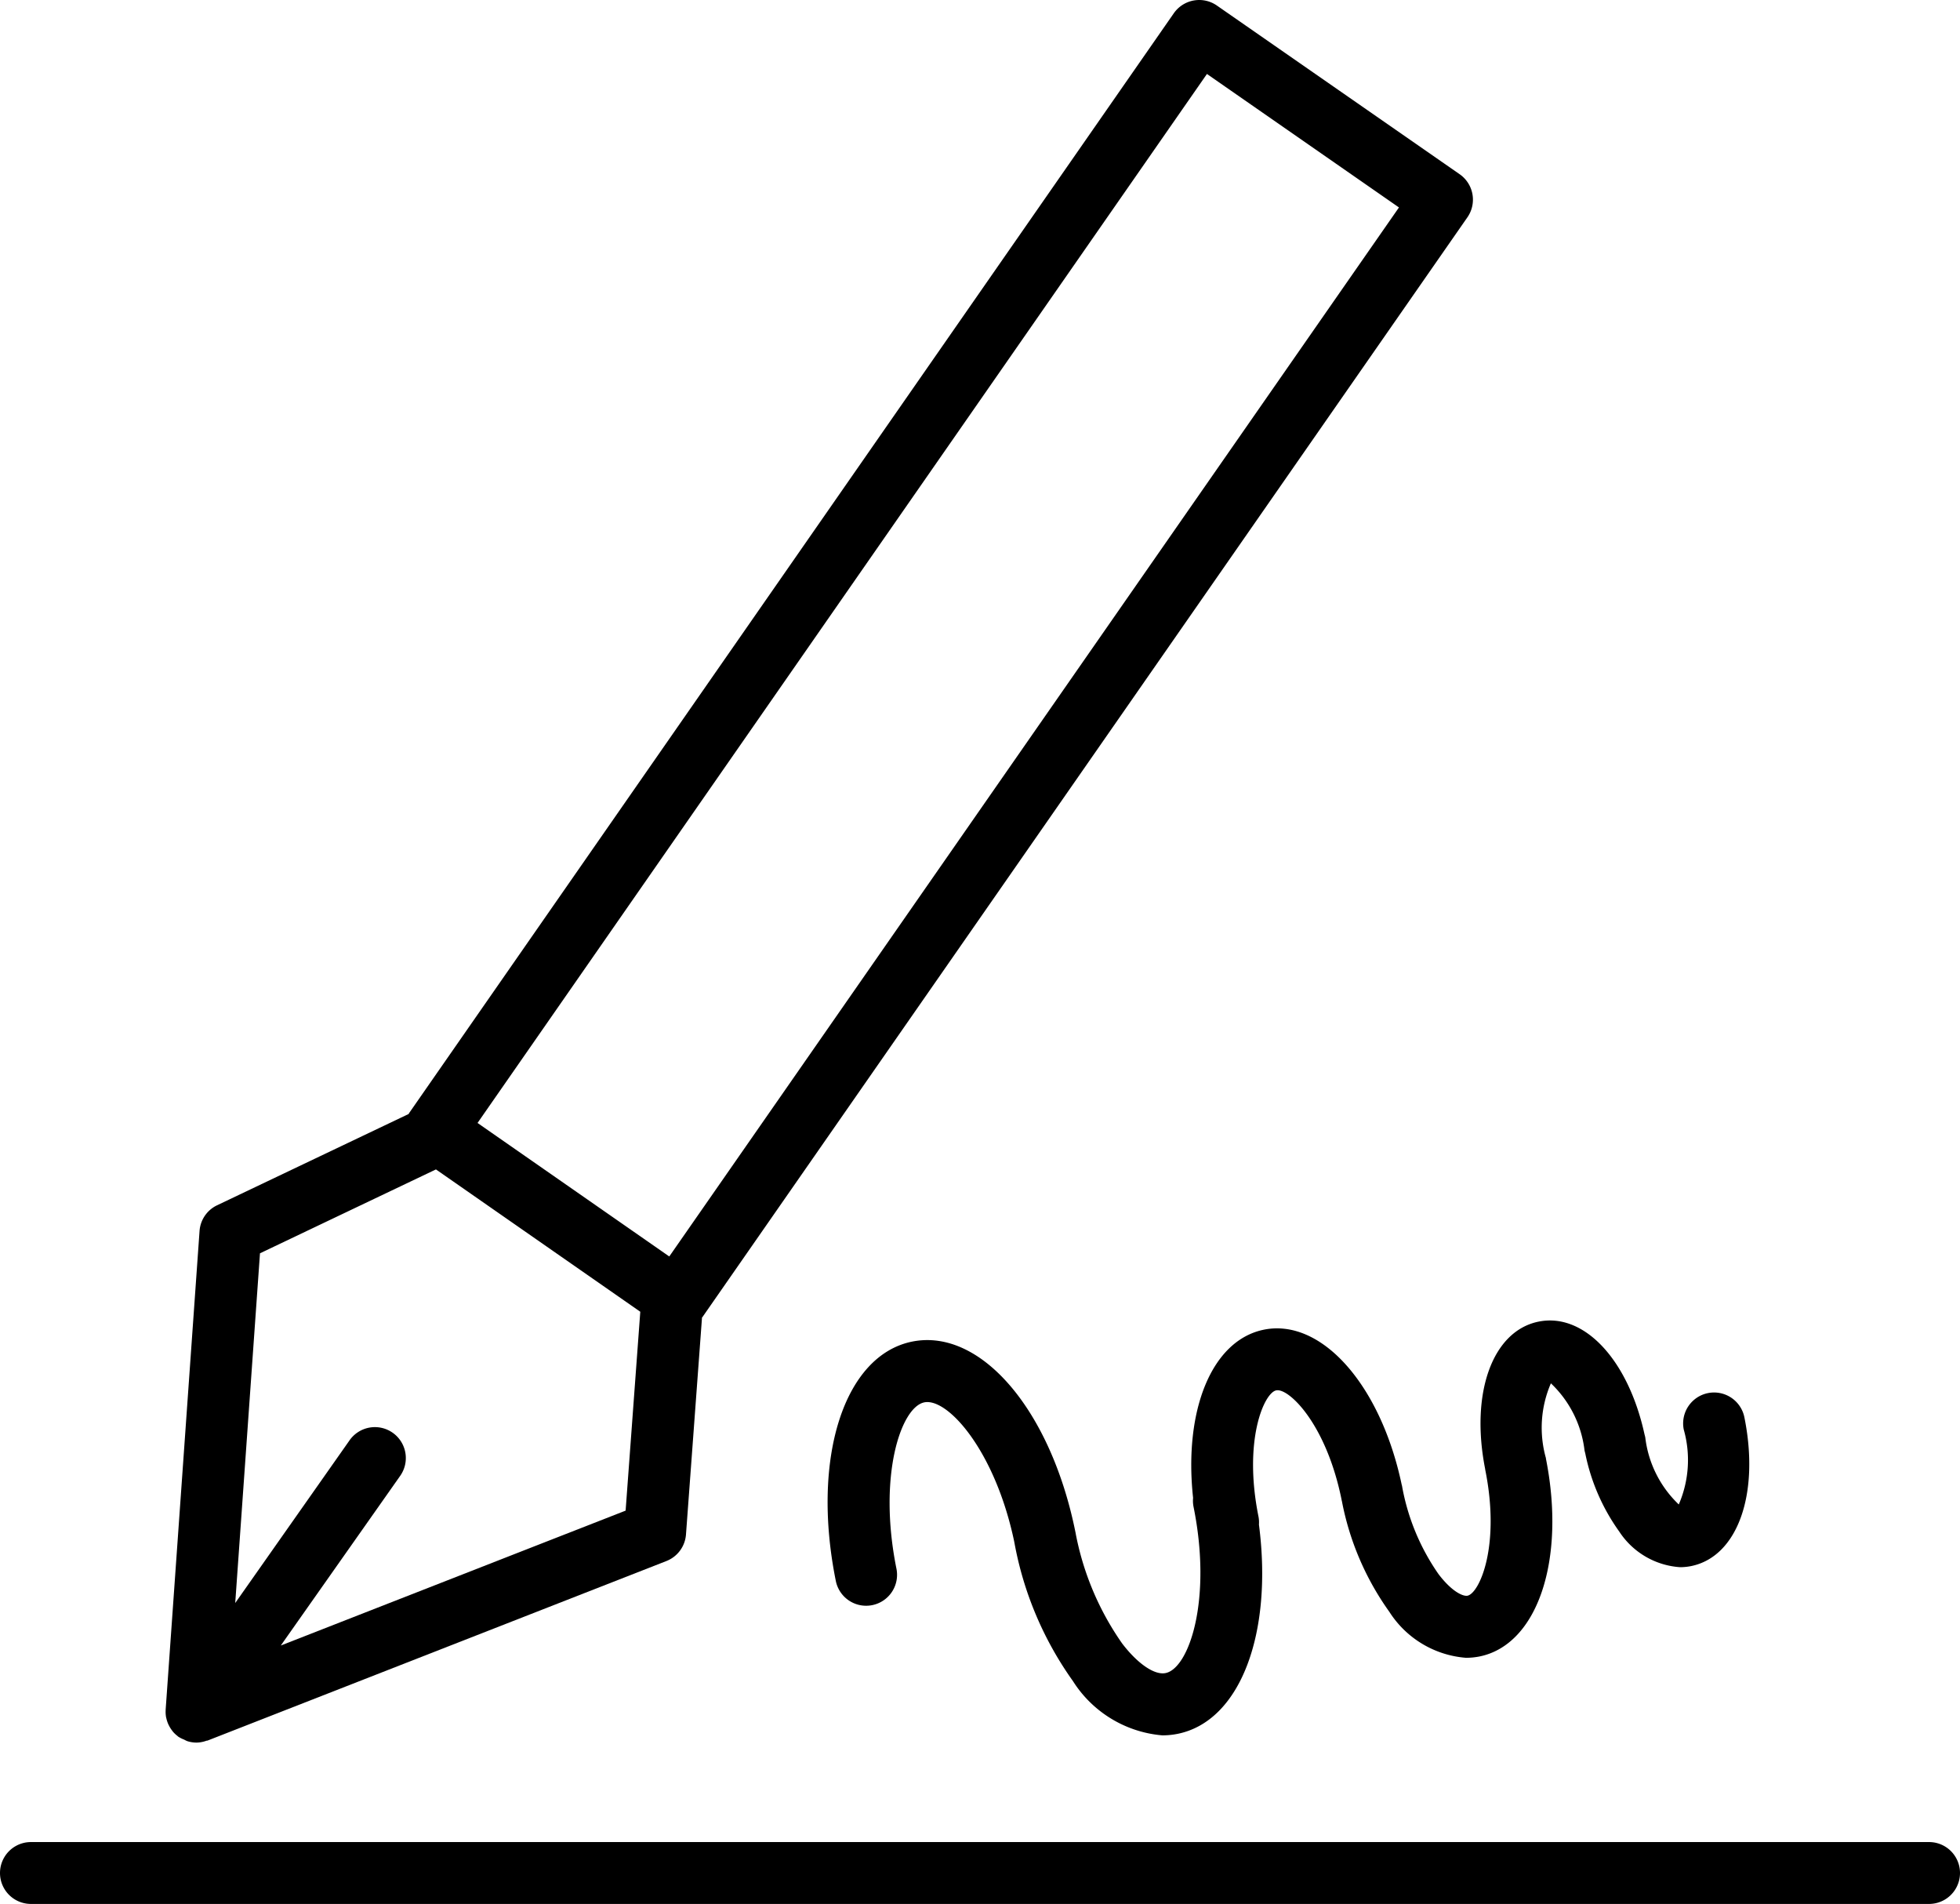
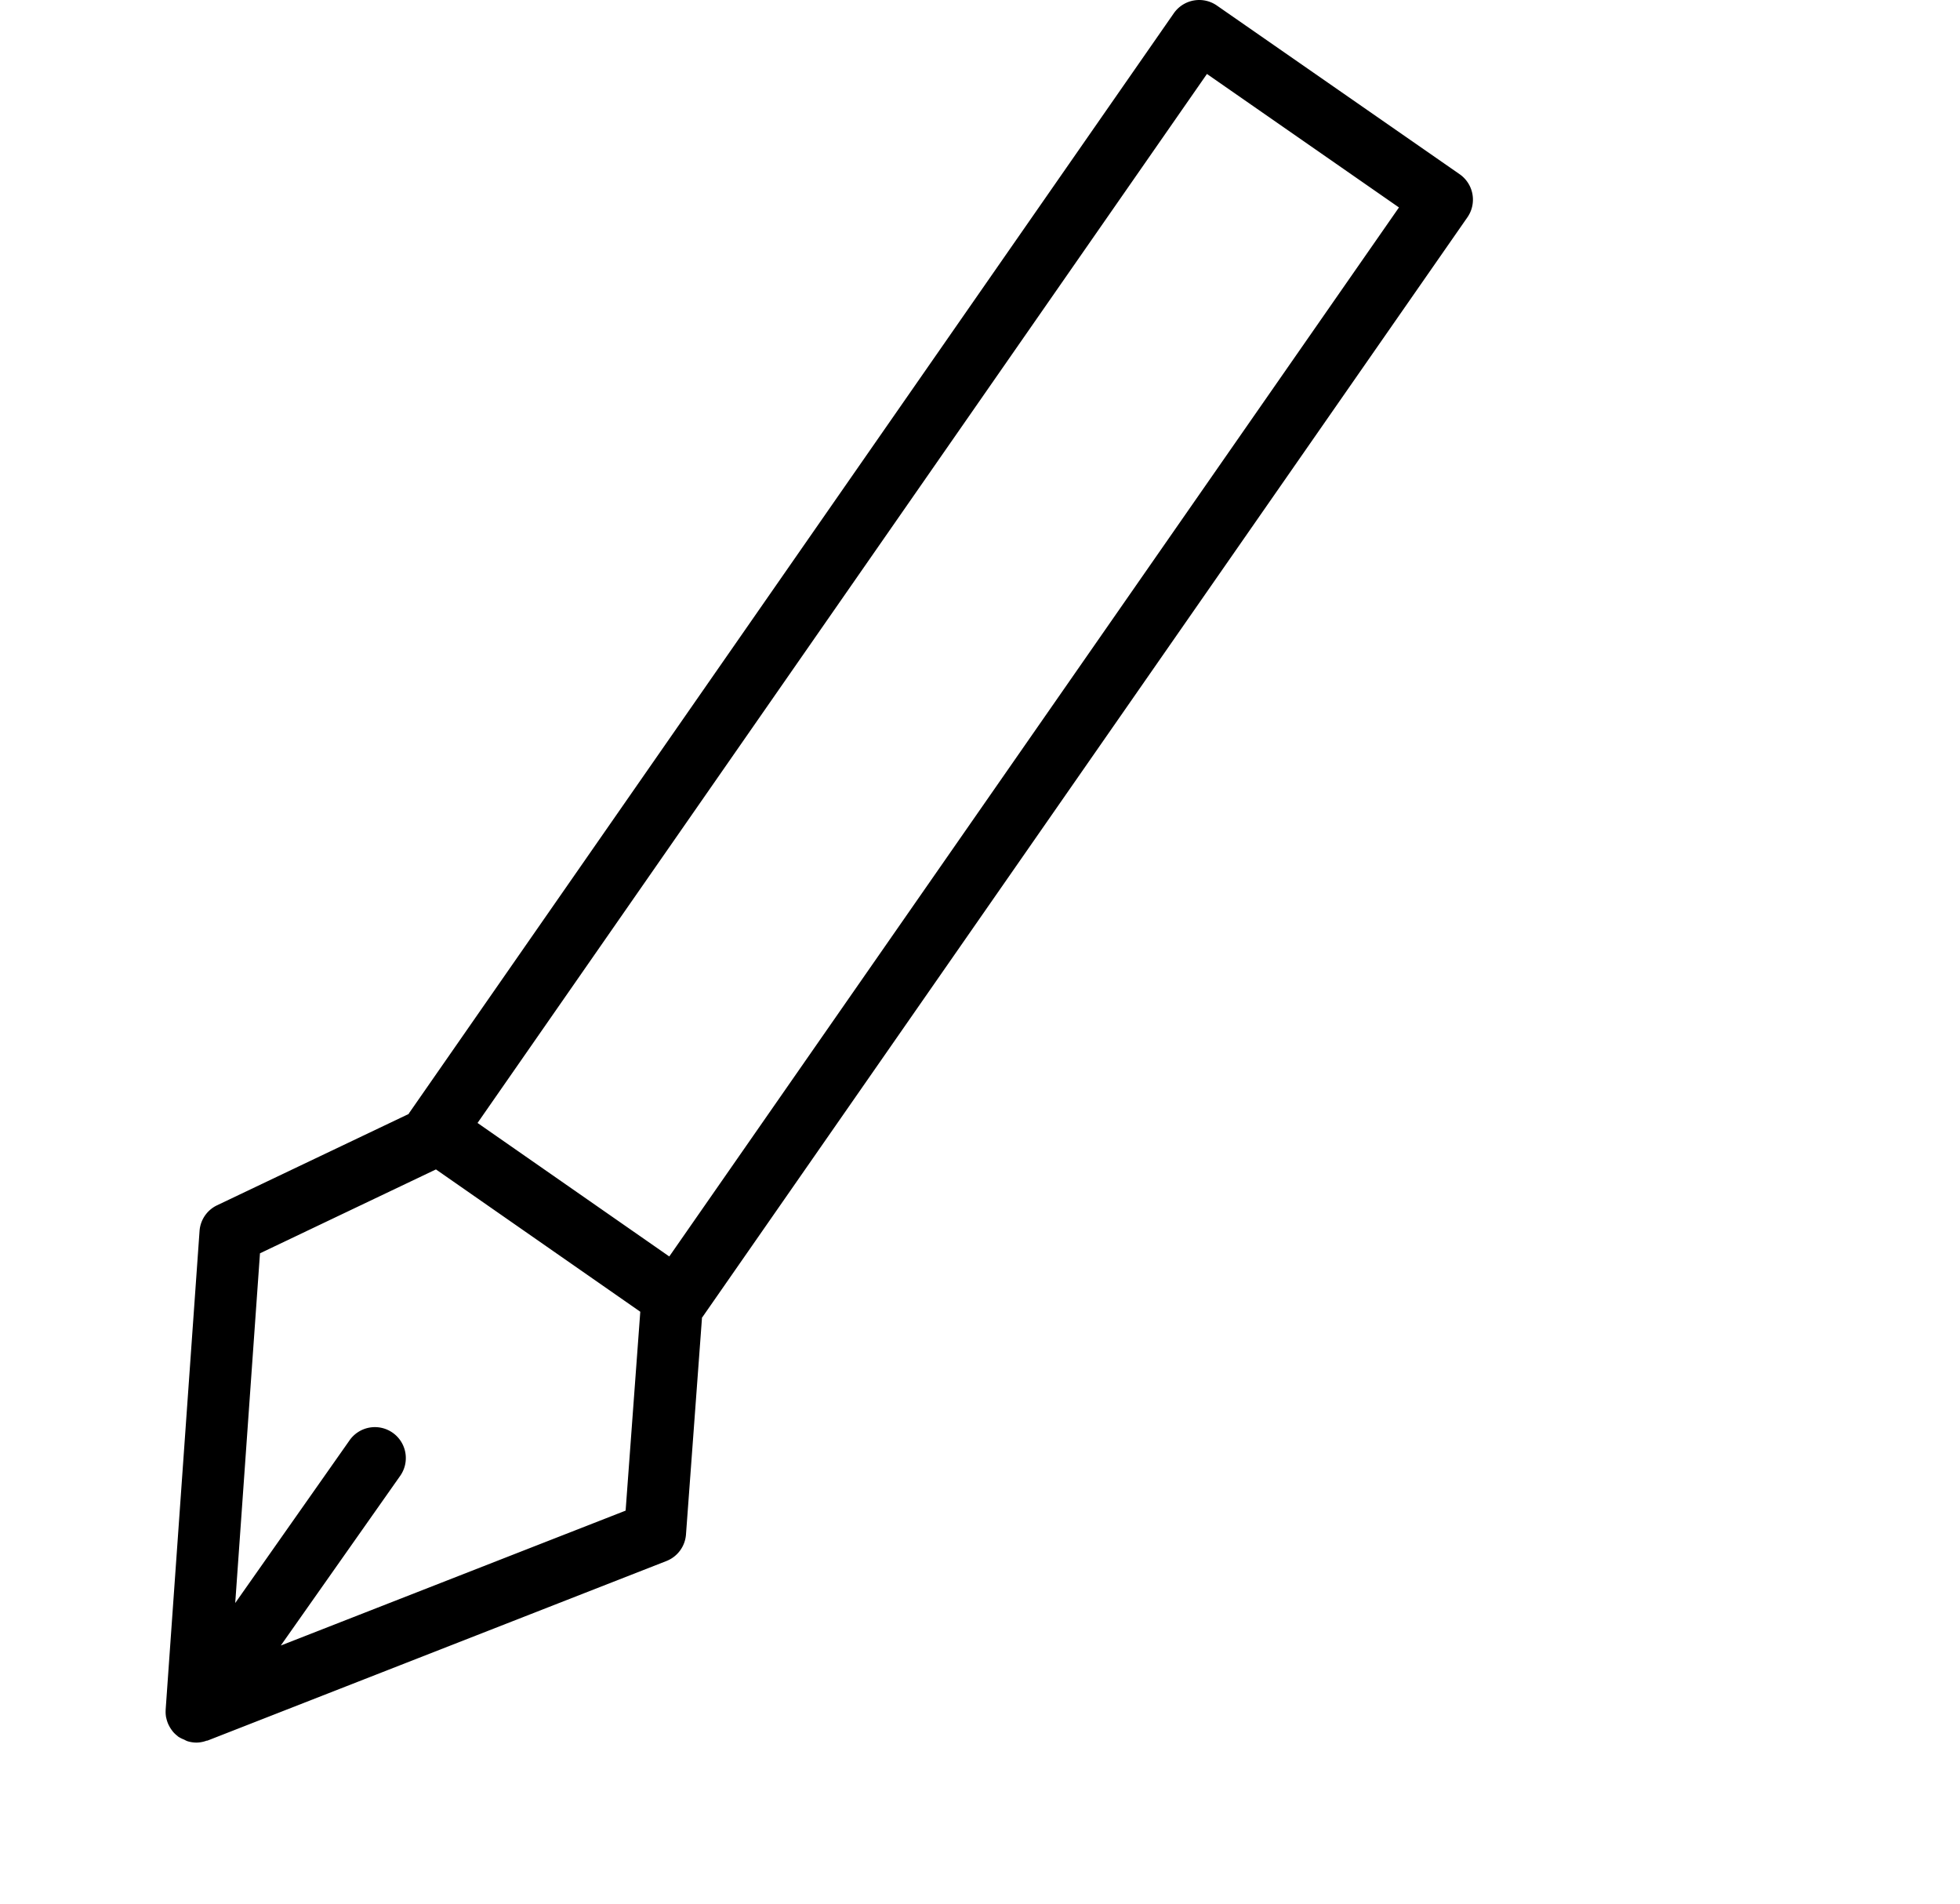
<svg xmlns="http://www.w3.org/2000/svg" width="92.082" height="89.427" viewBox="0 0 92.082 89.427">
  <g id="_25fn_signature" data-name="25fn_signature" transform="translate(-3.625 -5.217)">
    <path id="Path_1629" data-name="Path 1629" d="M11.428,85.878c0,.012.007.023.01.035a1.438,1.438,0,0,0,.089.279c.013.03.028.058.043.087a1.46,1.46,0,0,0,.128.205c.02.027.039.054.061.08a1.347,1.347,0,0,0,.2.187c.015.012.026.028.041.039l.01,0a.149.149,0,0,0,.014.012,1.449,1.449,0,0,0,.25.123,1.386,1.386,0,0,0,.145.071,1.445,1.445,0,0,0,.44.07h0a1.437,1.437,0,0,0,.467-.088c.019-.007.04,0,.06-.011l21.547-8.429a1.454,1.454,0,0,0,.92-1.247L36.606,67.1c.005-.007.013-.01.018-.017l35.94-51.658A1.455,1.455,0,0,0,72.2,13.4L60.793,5.476a1.455,1.455,0,0,0-2.022.364L22.844,57.5c-.009.014-.015.029-.023.042l-9,4.288A1.45,1.45,0,0,0,13,63.035L11.408,85.516a.282.282,0,0,0,0,.029A1.427,1.427,0,0,0,11.428,85.878Zm48.9-77.187,9.021,6.27L35.068,64.233,26.06,57.962ZM24.106,60.144l9.6,6.685-.689,9.341-16.2,6.336,5.595-7.949a1.453,1.453,0,1,0-2.377-1.671L14.676,80.51l1.163-16.426Z" />
-     <path id="Path_1630" data-name="Path 1630" d="M94.254,91.738H5.078a1.453,1.453,0,0,0,0,2.906H94.254a1.453,1.453,0,1,0,0-2.906Z" />
-     <path id="Path_1631" data-name="Path 1631" d="M73.4,74.239c.728,3.59-.269,5.812-.832,5.928-.214.039-.734-.192-1.358-1.011a10.436,10.436,0,0,1-1.713-4.123c0-.023-.011-.047-.017-.069C68.489,70.252,65.7,67.123,63,67.672c-2.449.5-3.769,3.785-3.323,7.9A1.451,1.451,0,0,0,59.7,76c.879,4.351-.211,7.578-1.316,7.8-.52.107-1.316-.441-2.041-1.392a13.349,13.349,0,0,1-2.183-5.171c0-.019-.007-.037-.011-.057-1.16-5.75-4.456-9.6-7.675-8.948-3.2.651-4.741,5.478-3.585,11.225a1.453,1.453,0,1,0,2.849-.572c-.875-4.353.213-7.58,1.313-7.8s3.332,2.28,4.227,6.562c0,.021.007.04.011.061a16.174,16.174,0,0,0,2.743,6.468,5.518,5.518,0,0,0,4.2,2.55,3.659,3.659,0,0,0,.727-.073c2.94-.6,4.474-4.713,3.812-9.827a1.425,1.425,0,0,0-.021-.373c-.725-3.6.267-5.815.83-5.93.572-.131,2.346,1.544,3.073,5.134,0,.022.01.044.015.066a13.164,13.164,0,0,0,2.229,5.2,4.7,4.7,0,0,0,3.6,2.16,3.281,3.281,0,0,0,.645-.064c2.723-.558,4.054-4.545,3.112-9.289a.194.194,0,0,1,0-.024,5.246,5.246,0,0,1,.233-3.515,5.174,5.174,0,0,1,1.58,3.15c.009.045.021.089.033.132a9.514,9.514,0,0,0,1.6,3.683,3.706,3.706,0,0,0,2.856,1.671,2.623,2.623,0,0,0,.521-.052c2.179-.443,3.229-3.383,2.5-6.989a1.453,1.453,0,0,0-2.848.578,5.254,5.254,0,0,1-.234,3.517,5.182,5.182,0,0,1-1.574-3.151c-.01-.046-.021-.091-.034-.135-.765-3.512-2.841-5.741-4.987-5.3-2.162.445-3.207,3.354-2.5,6.927A.047.047,0,0,0,73.4,74.239Z" />
  </g>
</svg>